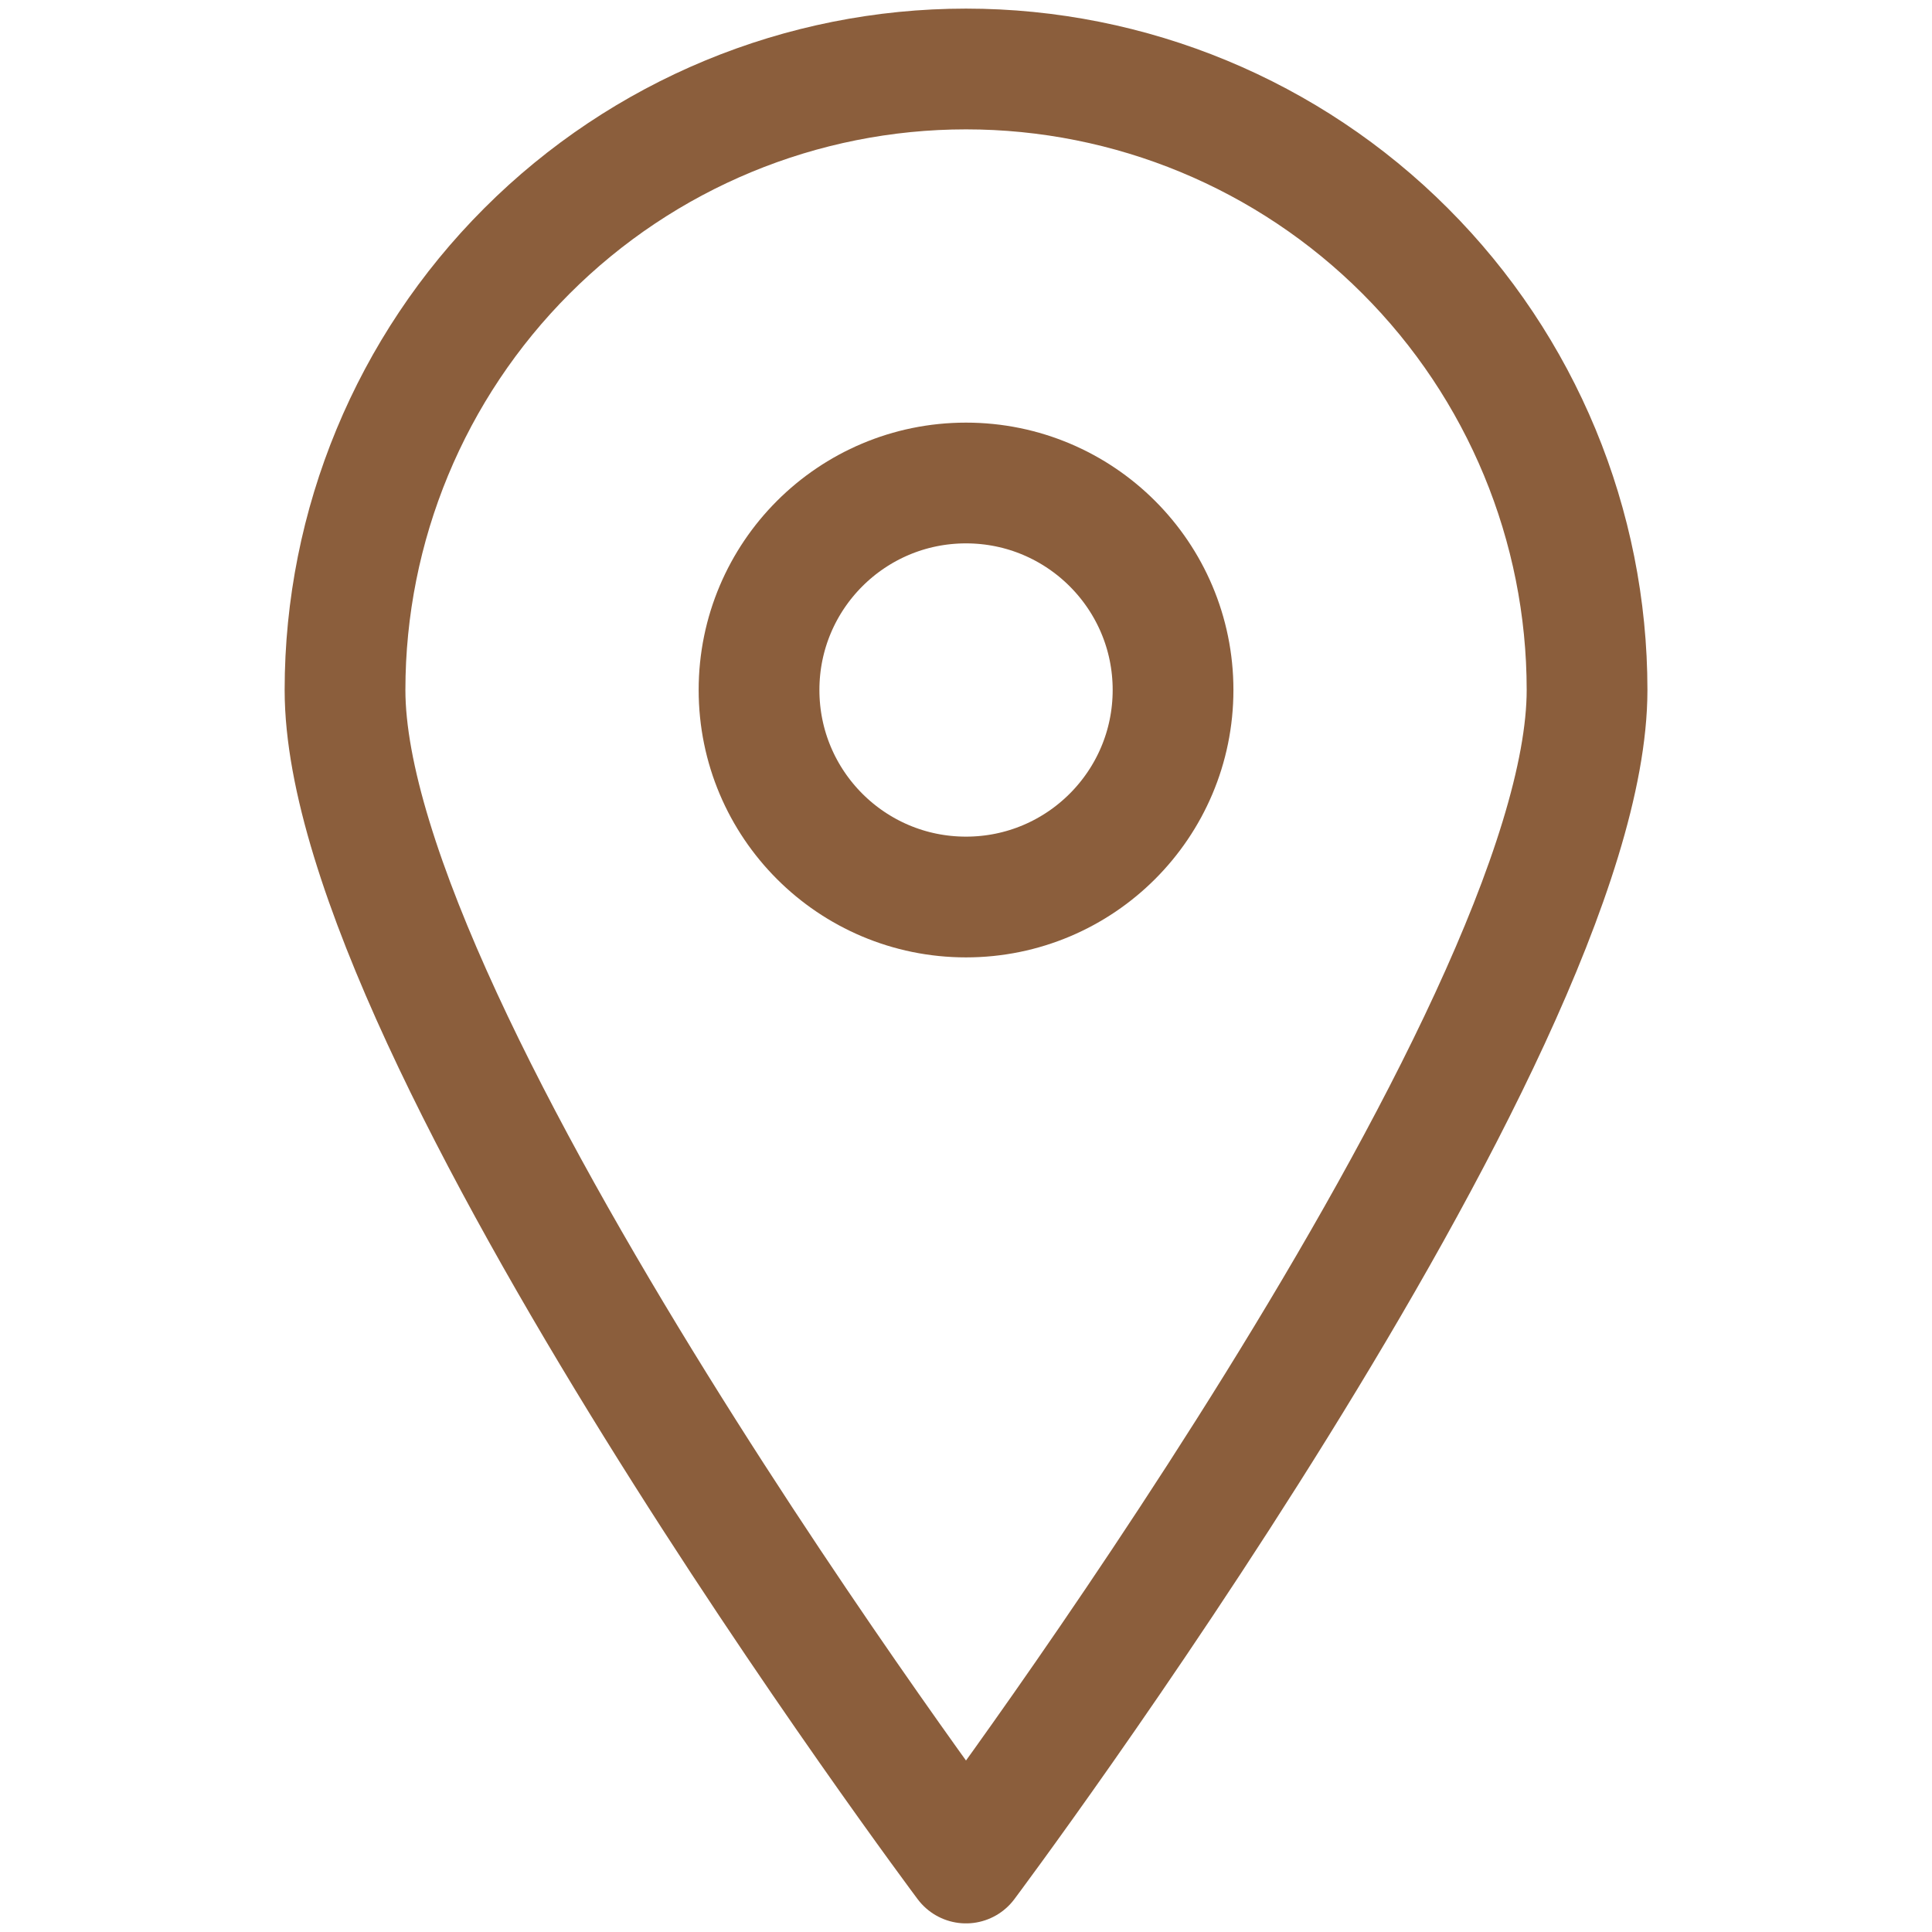
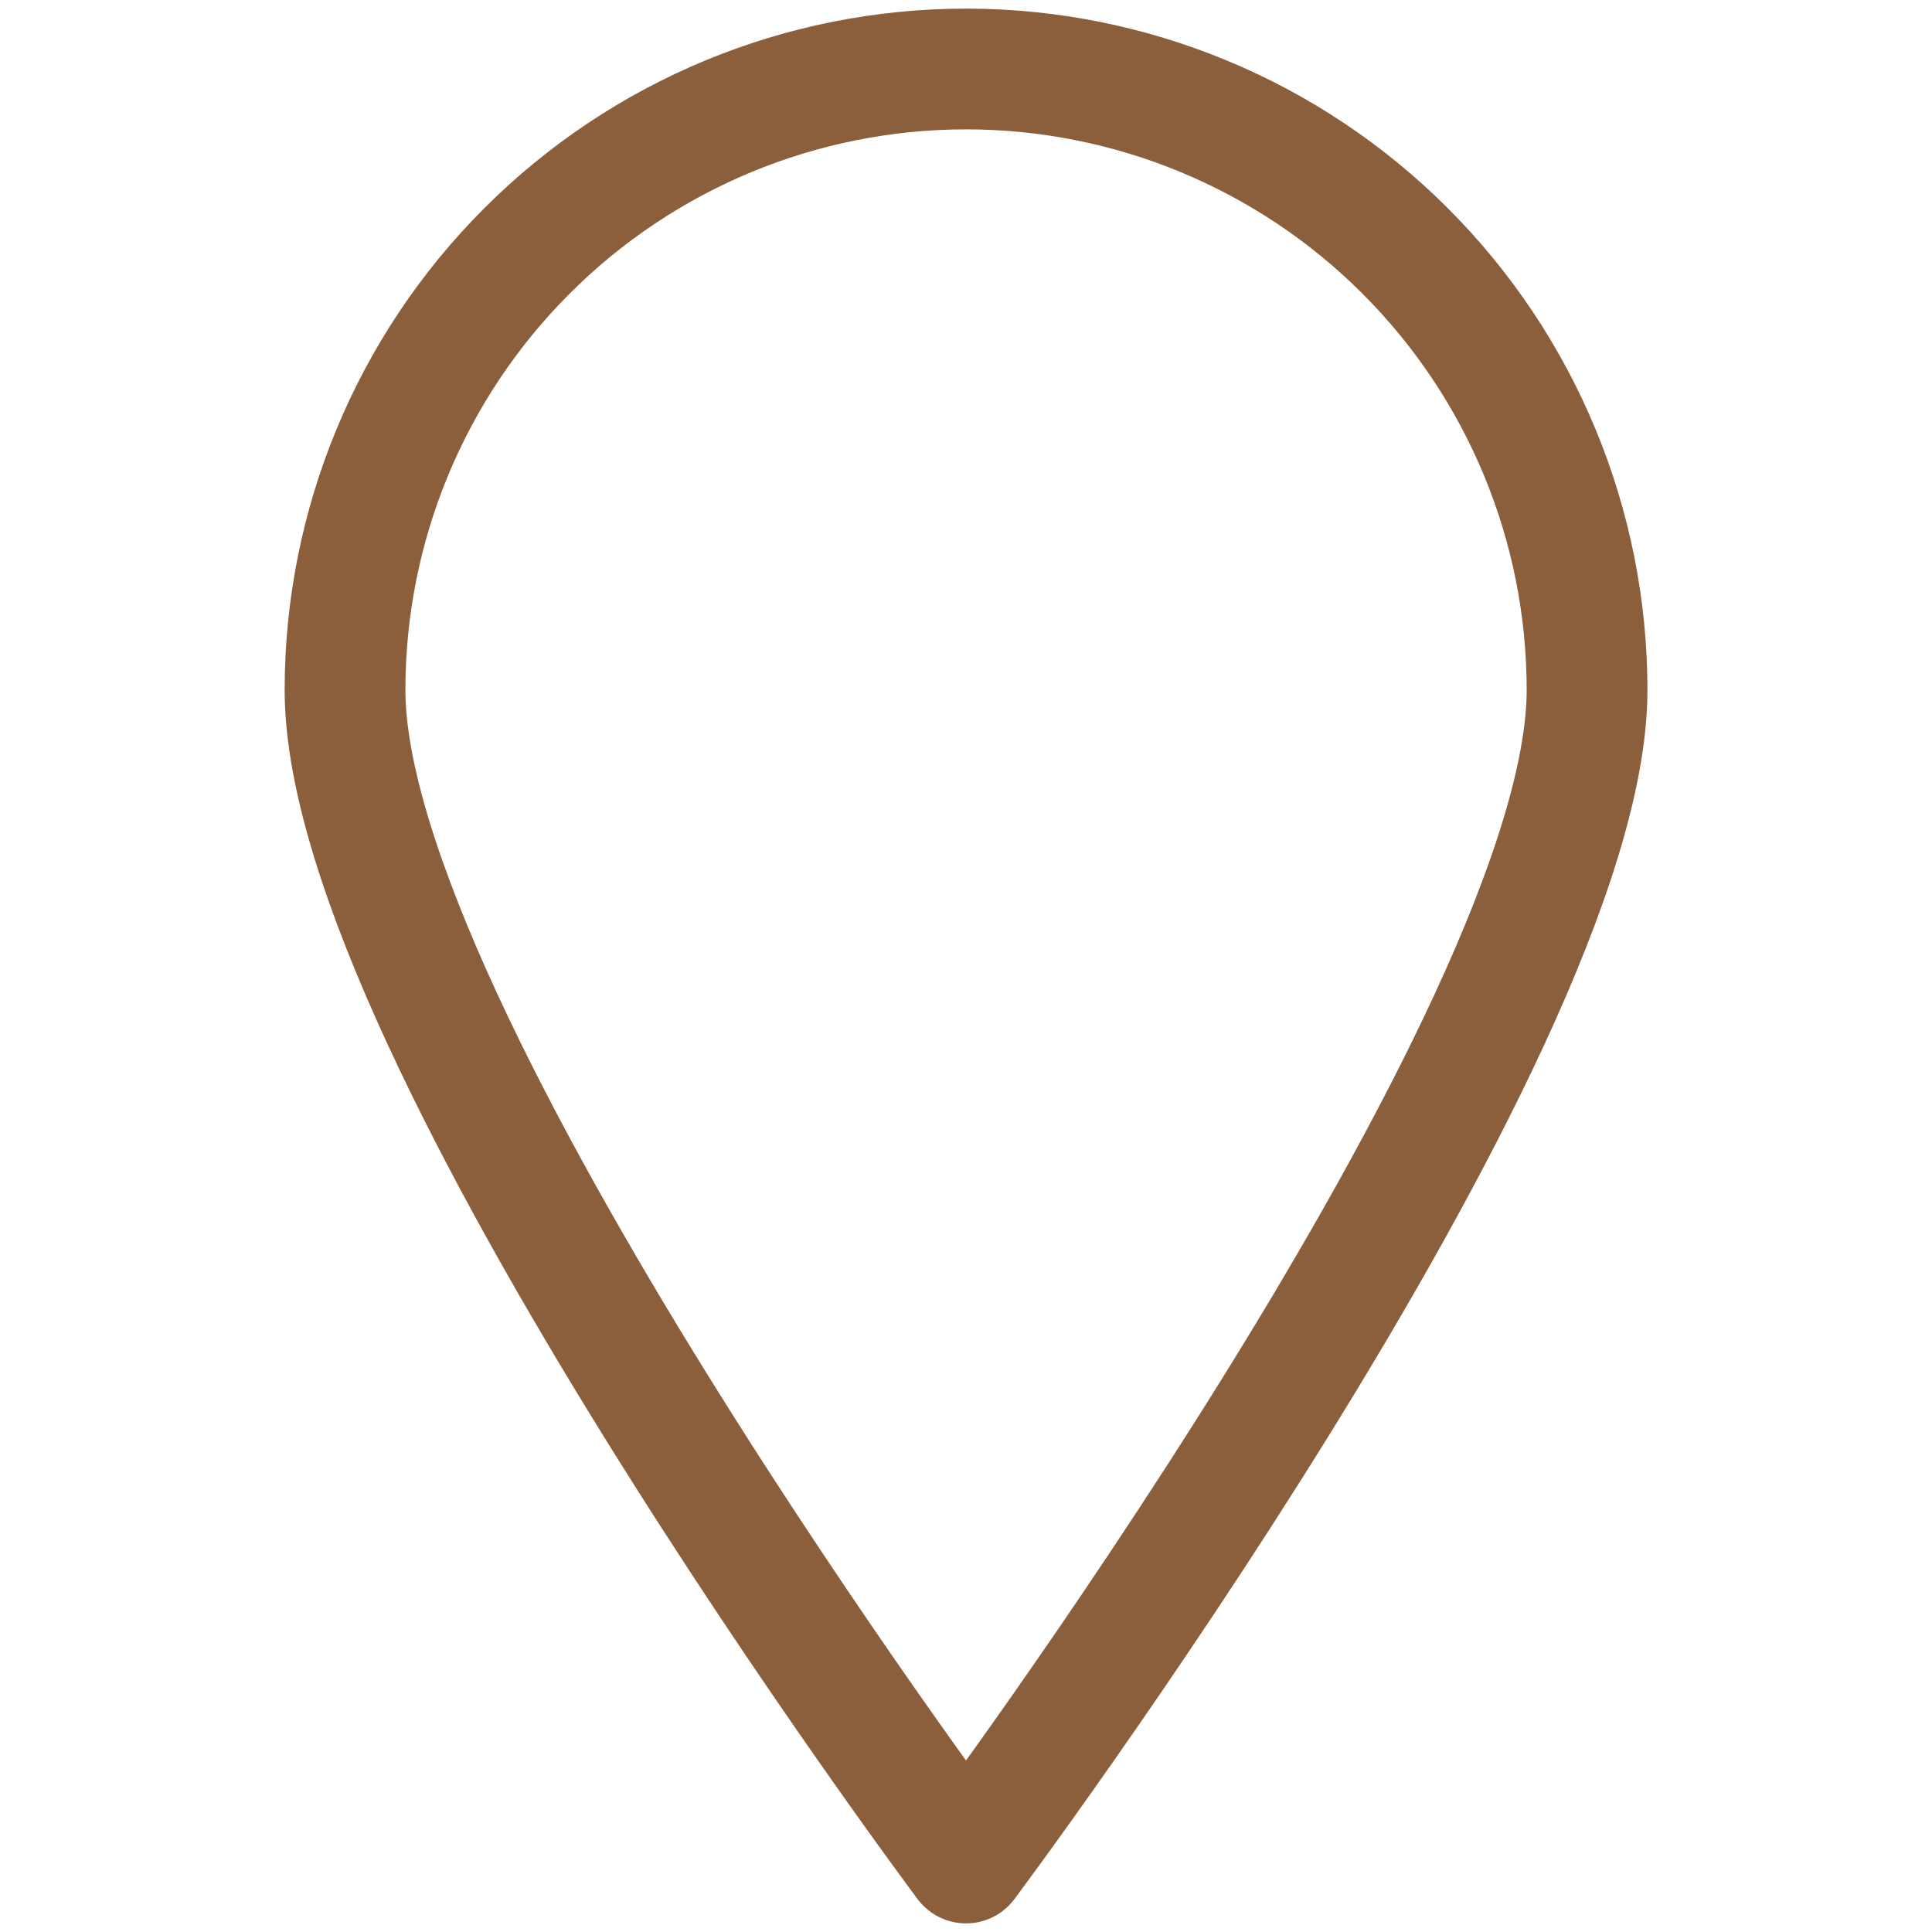
<svg xmlns="http://www.w3.org/2000/svg" width="24" height="24" viewBox="0 0 24 24" fill="none">
  <path d="M19.715 8.571C19.715 12.84 12 23.143 12 23.143C12 23.143 4.286 12.84 4.286 8.571C4.286 6.525 5.099 4.563 6.546 3.117C7.992 1.67 9.954 0.857 12 0.857C14.046 0.857 16.009 1.67 17.455 3.117C18.902 4.563 19.715 6.525 19.715 8.571V8.571Z" stroke="#8B5E3C" stroke-width="1.5" stroke-linecap="round" stroke-linejoin="round" />
-   <path d="M12 11.143C13.42 11.143 14.572 9.992 14.572 8.571C14.572 7.151 13.42 6 12 6C10.58 6 9.429 7.151 9.429 8.571C9.429 9.992 10.58 11.143 12 11.143Z" stroke="#8B5E3C" stroke-width="1.5" stroke-linecap="round" stroke-linejoin="round" />
</svg>